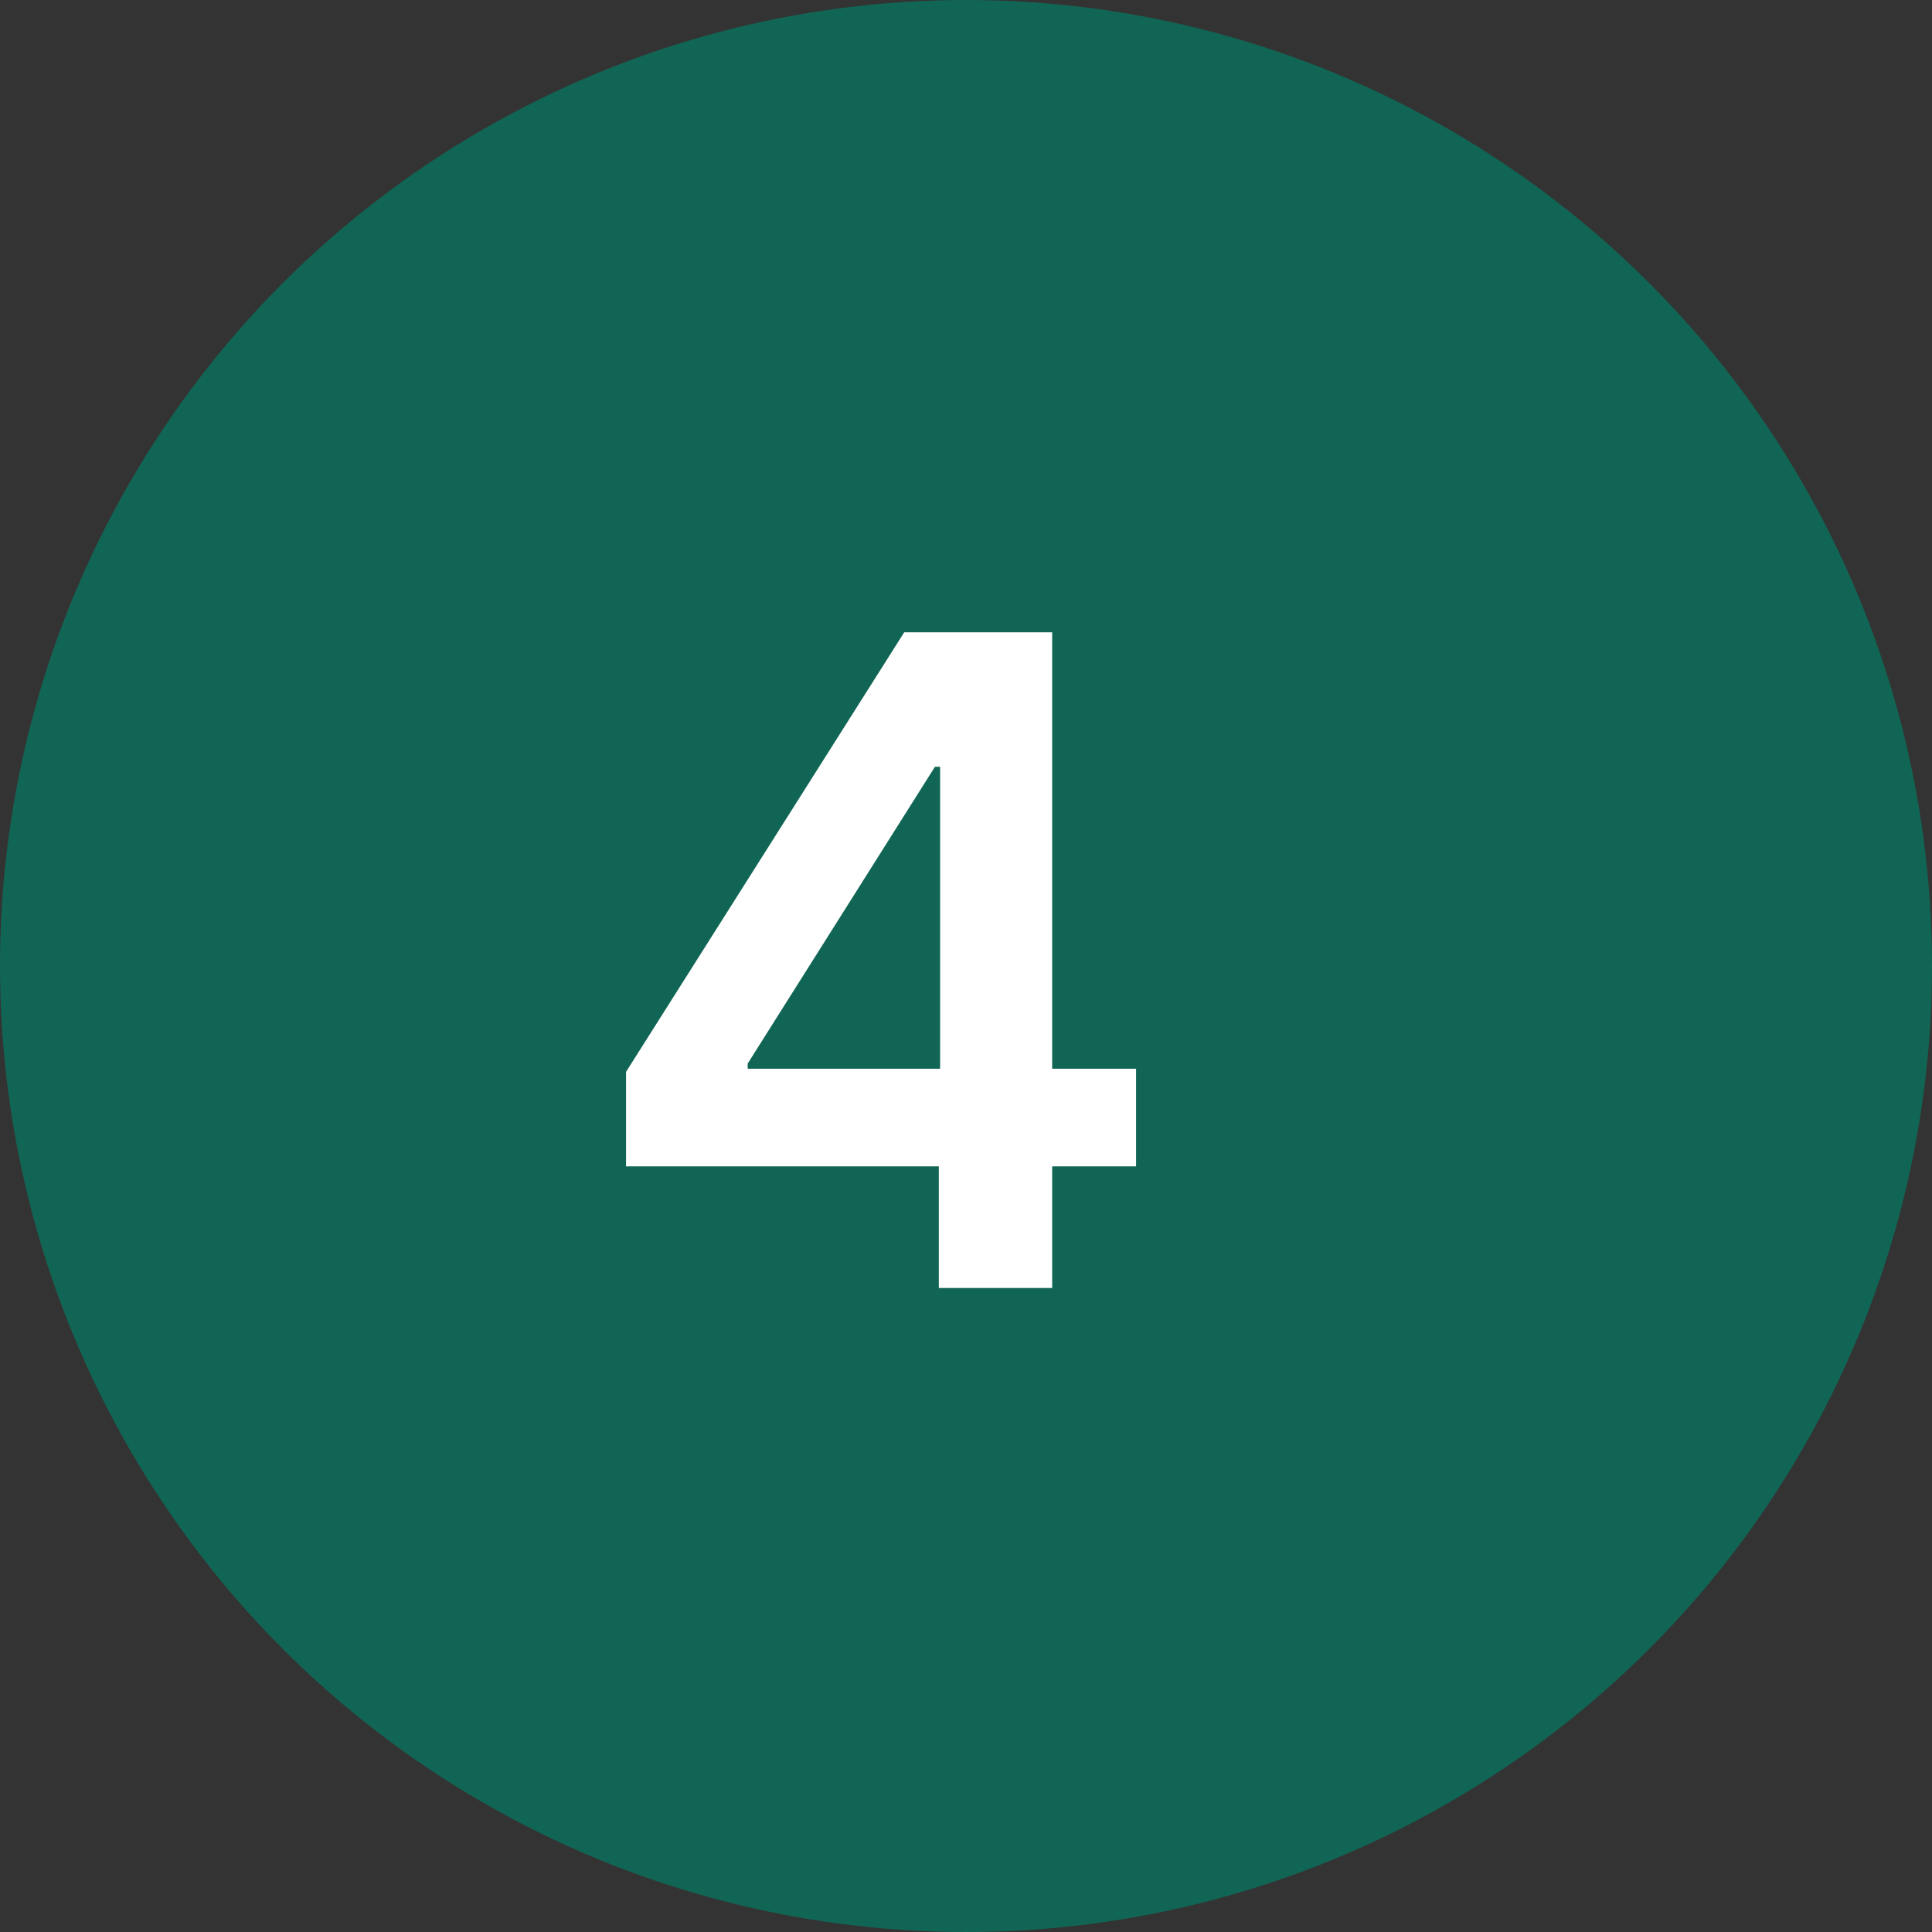
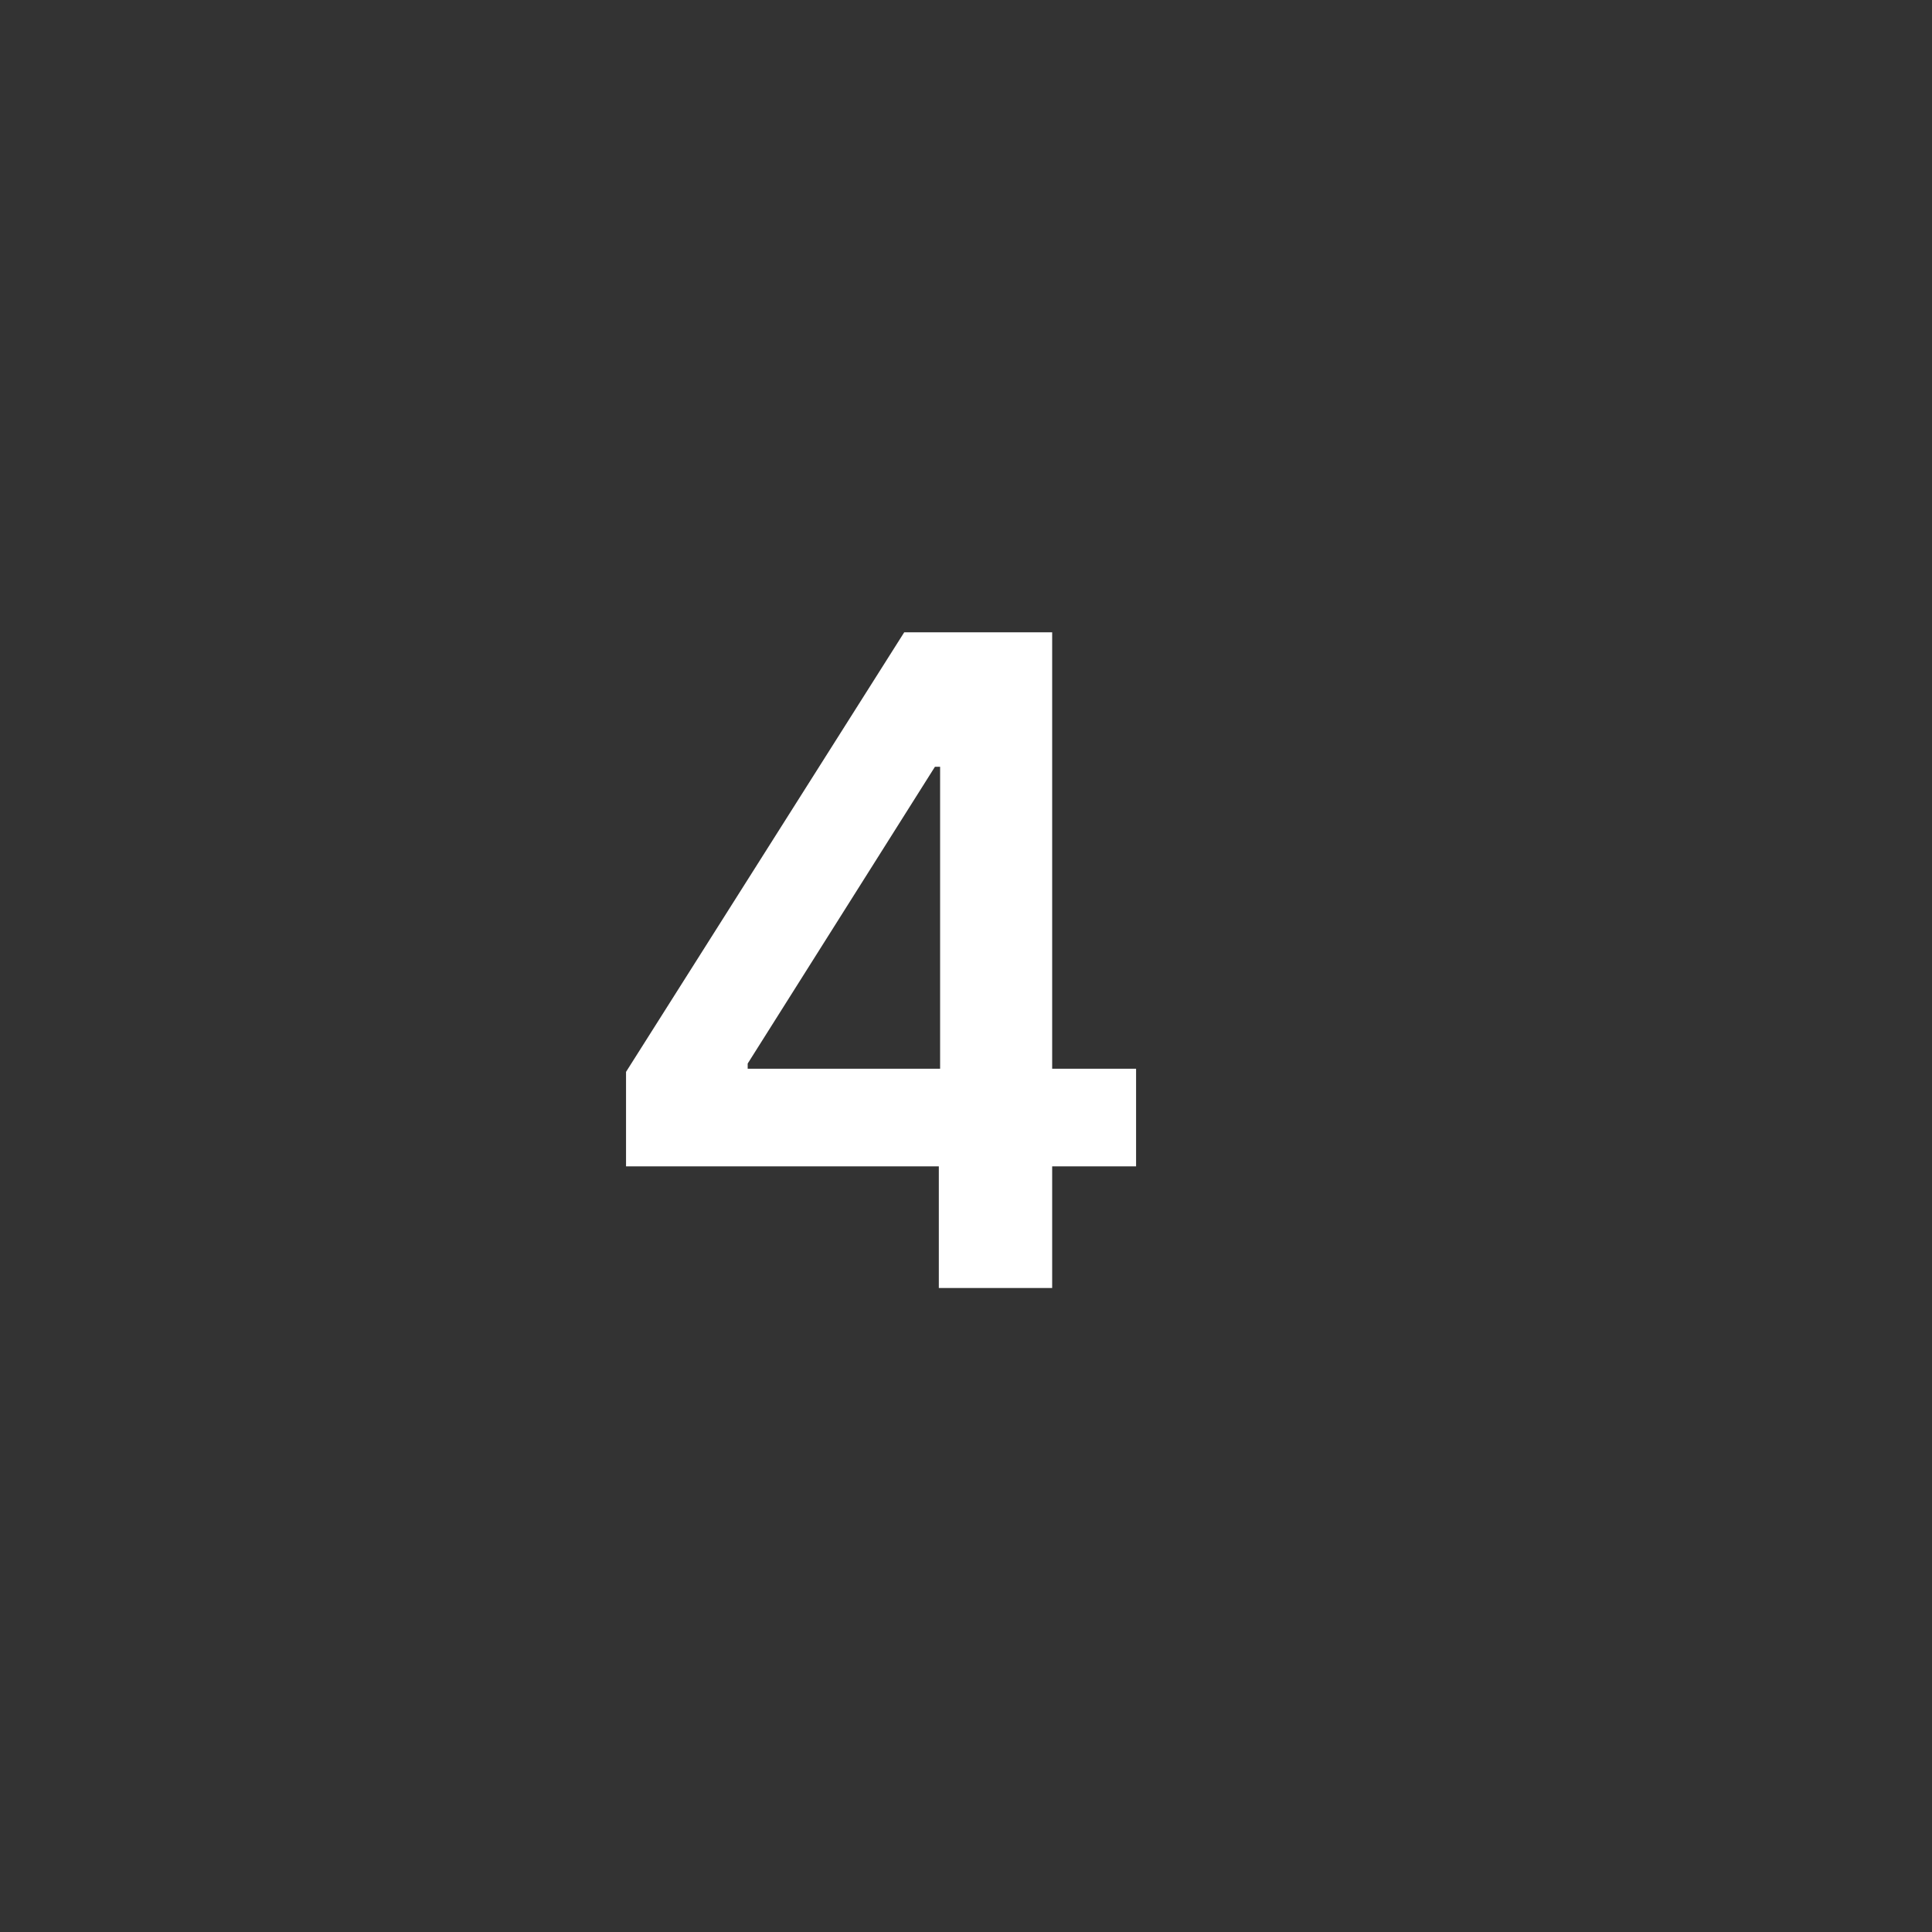
<svg xmlns="http://www.w3.org/2000/svg" width="30" height="30" viewBox="0 0 30 30" fill="none">
  <rect x="0" y="0" width="30" height="30" fill="#333333" stroke="none" />
-   <circle cx="15" cy="15" r="15" fill="#116554" />
  <path d="M9.721 18.111V16.644L14.041 9.818H15.264V11.906H14.518L11.61 16.515V16.595H17.641V18.111H9.721ZM14.578 20V17.663L14.598 17.007V9.818H16.338V20H14.578Z" fill="white" />
</svg>